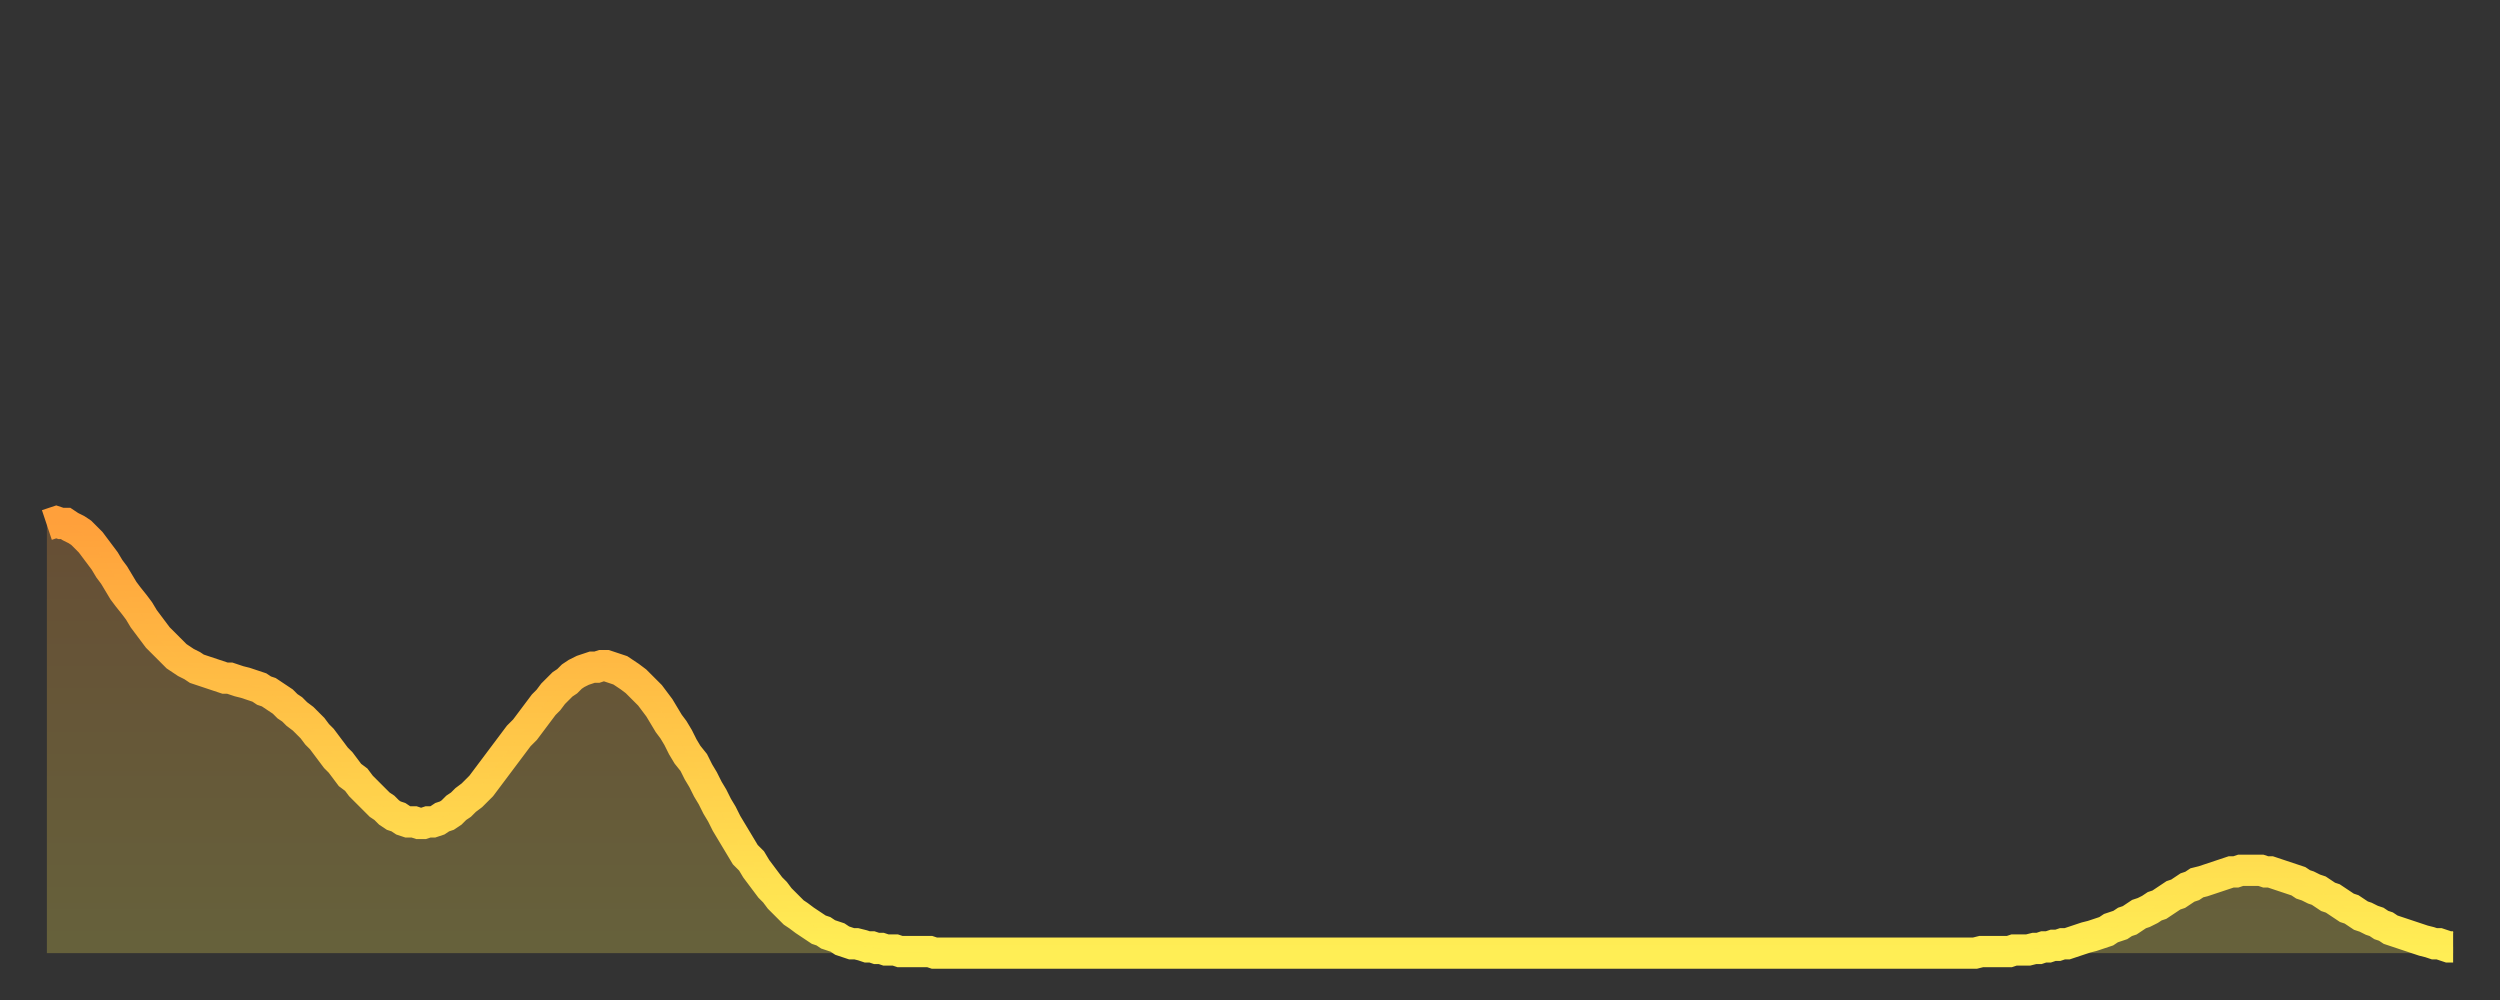
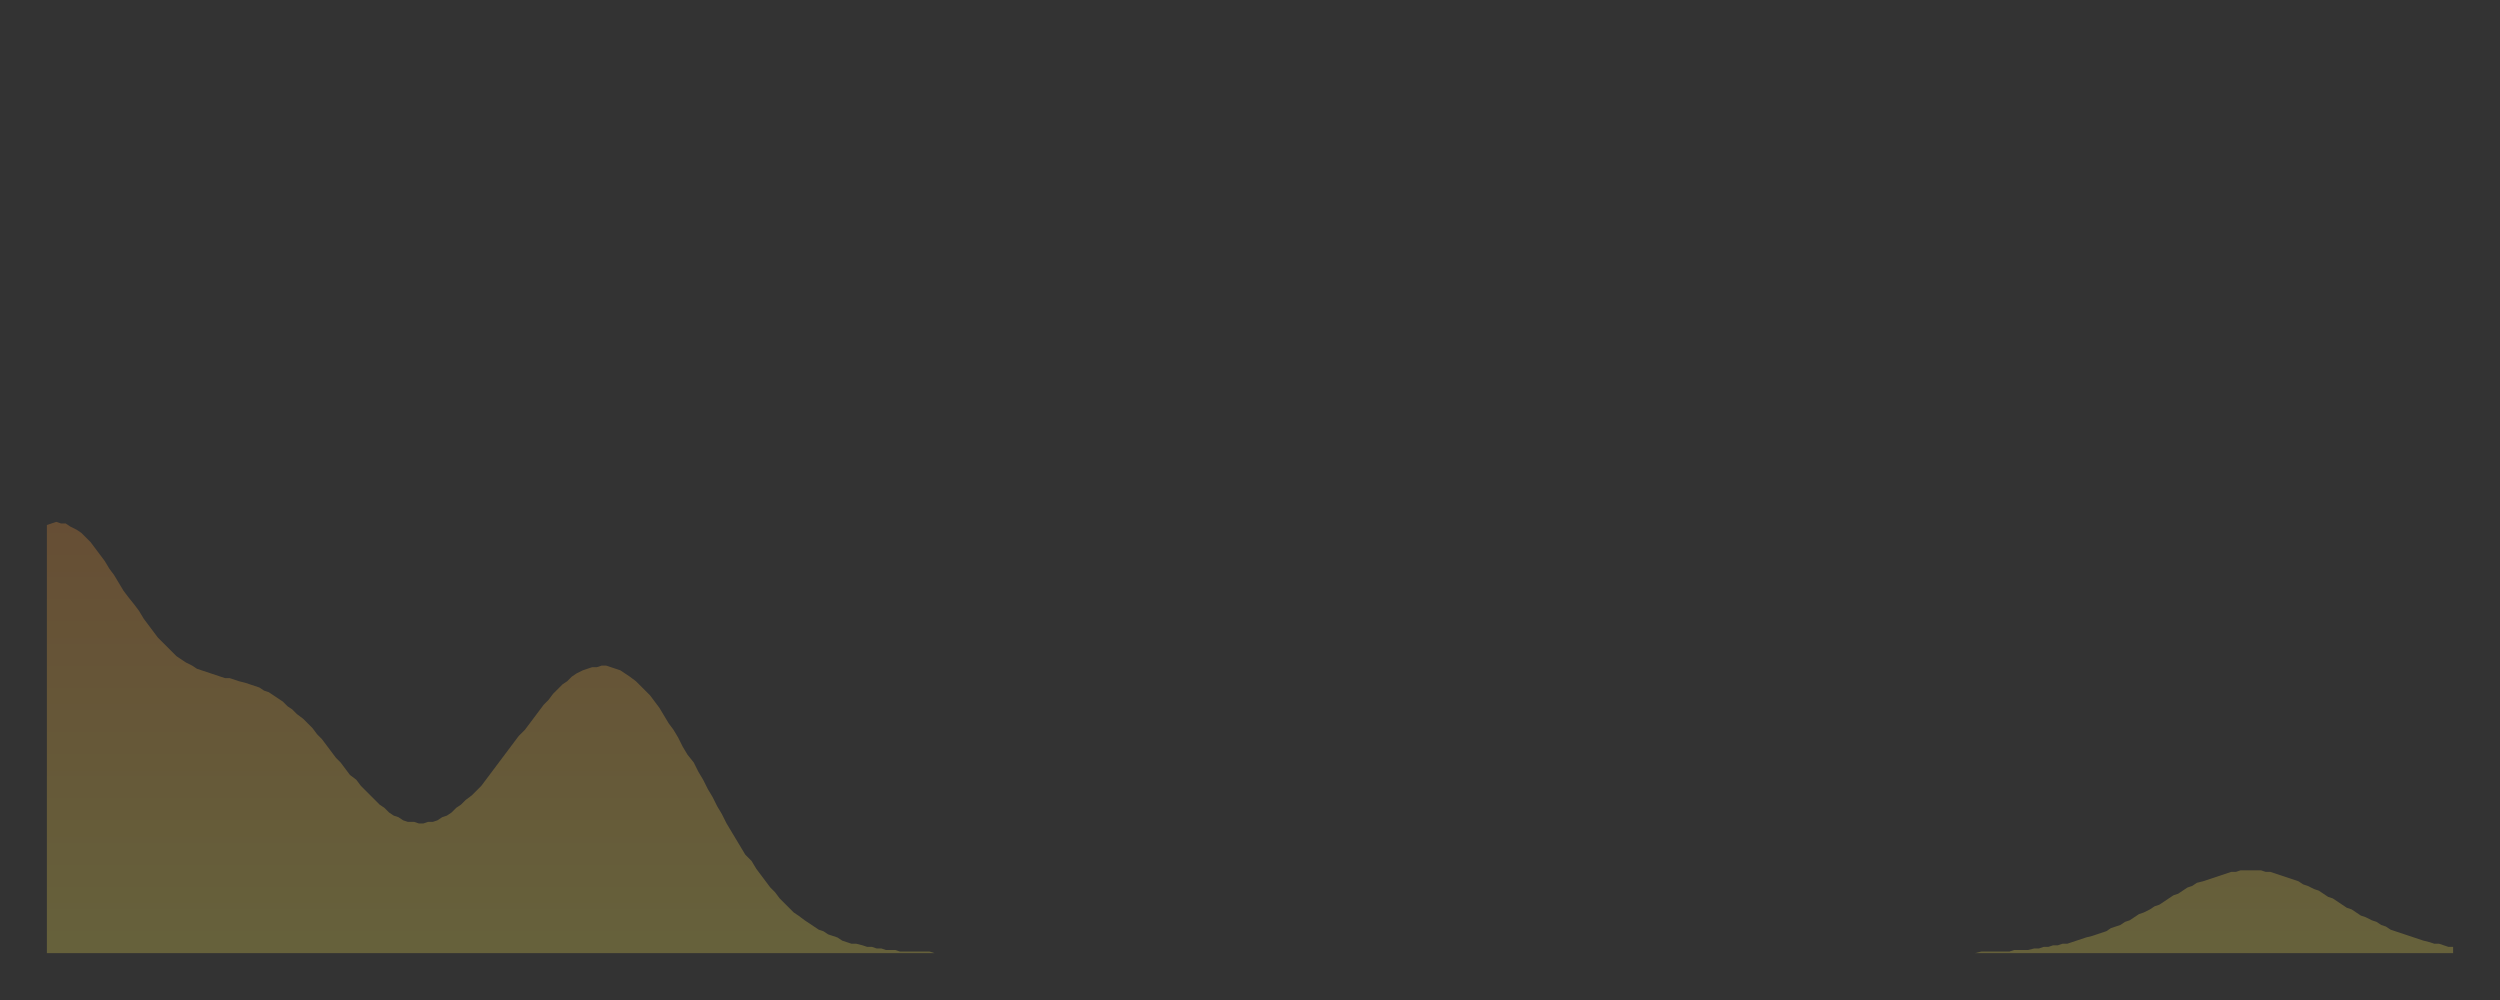
<svg xmlns="http://www.w3.org/2000/svg" baseProfile="full" height="64" version="1.1" width="160">
  <rect width="100%" height="100%" fill="#333333" stroke="none" />
  <defs>
    <linearGradient id="id6772602" x1="0" x2="0" y1="0" y2="1">
      <stop offset="0%" stop-color="#ffa03b" />
      <stop offset="50%" stop-color="#ffc748" />
      <stop offset="100%" stop-color="#ffee55" />
    </linearGradient>
  </defs>
  <g transform="translate(3,3)">
    <g>
-       <path d="M 0.0 30.6 0.3 30.5 0.6 30.4 0.9 30.5 1.2 30.5 1.5 30.7 1.9 30.9 2.2 31.1 2.5 31.4 2.8 31.7 3.1 32.1 3.4 32.5 3.7 32.9 4.0 33.4 4.3 33.8 4.6 34.3 4.9 34.8 5.2 35.2 5.6 35.7 5.9 36.1 6.2 36.6 6.5 37.0 6.8 37.4 7.1 37.8 7.4 38.1 7.7 38.4 8.0 38.7 8.3 39.0 8.6 39.2 8.9 39.4 9.3 39.6 9.6 39.8 9.9 39.9 10.2 40.0 10.5 40.1 10.8 40.2 11.1 40.3 11.4 40.4 11.7 40.4 12.0 40.5 12.3 40.6 12.7 40.7 13.0 40.8 13.3 40.9 13.6 41.0 13.9 41.2 14.2 41.3 14.5 41.5 14.8 41.7 15.1 41.9 15.4 42.2 15.7 42.4 16.0 42.7 16.4 43.0 16.7 43.3 17.0 43.6 17.3 44.0 17.6 44.3 17.9 44.7 18.2 45.1 18.5 45.5 18.8 45.8 19.1 46.2 19.4 46.6 19.8 46.9 20.1 47.3 20.4 47.6 20.7 47.9 21.0 48.2 21.3 48.5 21.6 48.7 21.9 49.0 22.2 49.2 22.5 49.3 22.8 49.5 23.1 49.6 23.5 49.6 23.8 49.7 24.1 49.7 24.4 49.6 24.7 49.6 25.0 49.5 25.3 49.3 25.6 49.2 25.9 49.0 26.2 48.7 26.5 48.5 26.8 48.2 27.2 47.9 27.5 47.6 27.8 47.3 28.1 46.9 28.4 46.5 28.7 46.1 29.0 45.7 29.3 45.3 29.6 44.9 29.9 44.5 30.2 44.1 30.6 43.7 30.9 43.3 31.2 42.9 31.5 42.5 31.8 42.1 32.1 41.8 32.4 41.4 32.7 41.1 33.0 40.8 33.3 40.6 33.6 40.3 33.9 40.1 34.3 39.9 34.6 39.8 34.9 39.7 35.2 39.7 35.5 39.6 35.8 39.6 36.1 39.7 36.4 39.8 36.7 39.9 37.0 40.1 37.3 40.3 37.7 40.6 38.0 40.9 38.3 41.2 38.6 41.5 38.9 41.9 39.2 42.3 39.5 42.8 39.8 43.3 40.1 43.7 40.4 44.2 40.7 44.8 41.0 45.3 41.4 45.8 41.7 46.4 42.0 46.9 42.3 47.5 42.6 48.0 42.9 48.6 43.2 49.1 43.5 49.7 43.8 50.2 44.1 50.7 44.4 51.2 44.7 51.7 45.1 52.1 45.4 52.6 45.7 53.0 46.0 53.4 46.3 53.8 46.6 54.1 46.9 54.5 47.2 54.8 47.5 55.1 47.8 55.4 48.1 55.6 48.5 55.9 48.8 56.1 49.1 56.3 49.4 56.5 49.7 56.6 50.0 56.8 50.3 56.9 50.6 57.0 50.9 57.2 51.2 57.3 51.5 57.4 51.8 57.4 52.2 57.5 52.5 57.6 52.8 57.6 53.1 57.7 53.4 57.7 53.7 57.8 54.0 57.8 54.3 57.8 54.6 57.9 54.9 57.9 55.2 57.9 55.6 57.9 55.9 57.9 56.2 57.9 56.5 57.9 56.8 58.0 57.1 58.0 57.4 58.0 57.7 58.0 58.0 58.0 58.3 58.0 58.6 58.0 58.9 58.0 59.3 58.0 59.6 58.0 59.9 58.0 60.2 58.0 60.5 58.0 60.8 58.0 61.1 58.0 61.4 58.0 61.7 58.0 62.0 58.0 62.3 58.0 62.6 58.0 63.0 58.0 63.3 58.0 63.6 58.0 63.9 58.0 64.2 58.0 64.5 58.0 64.8 58.0 65.1 58.0 65.4 58.0 65.7 58.0 66.0 58.0 66.4 58.0 66.7 58.0 67.0 58.0 67.3 58.0 67.6 58.0 67.9 58.0 68.2 58.0 68.5 58.0 68.8 58.0 69.1 58.0 69.4 58.0 69.7 58.0 70.1 58.0 70.4 58.0 70.7 58.0 71.0 58.0 71.3 58.0 71.6 58.0 71.9 58.0 72.2 58.0 72.5 58.0 72.8 58.0 73.1 58.0 73.5 58.0 73.8 58.0 74.1 58.0 74.4 58.0 74.7 58.0 75.0 58.0 75.3 58.0 75.6 58.0 75.9 58.0 76.2 58.0 76.5 58.0 76.8 58.0 77.2 58.0 77.5 58.0 77.8 58.0 78.1 58.0 78.4 58.0 78.7 58.0 79.0 58.0 79.3 58.0 79.6 58.0 79.9 58.0 80.2 58.0 80.5 58.0 80.9 58.0 81.2 58.0 81.5 58.0 81.8 58.0 82.1 58.0 82.4 58.0 82.7 58.0 83.0 58.0 83.3 58.0 83.6 58.0 83.9 58.0 84.3 58.0 84.6 58.0 84.9 58.0 85.2 58.0 85.5 58.0 85.8 58.0 86.1 58.0 86.4 58.0 86.7 58.0 87.0 58.0 87.3 58.0 87.6 58.0 88.0 58.0 88.3 58.0 88.6 58.0 88.9 58.0 89.2 58.0 89.5 58.0 89.8 58.0 90.1 58.0 90.4 58.0 90.7 58.0 91.0 58.0 91.4 58.0 91.7 58.0 92.0 58.0 92.3 58.0 92.6 58.0 92.9 58.0 93.2 58.0 93.5 58.0 93.8 58.0 94.1 58.0 94.4 58.0 94.7 58.0 95.1 58.0 95.4 58.0 95.7 58.0 96.0 58.0 96.3 58.0 96.6 58.0 96.9 58.0 97.2 58.0 97.5 58.0 97.8 58.0 98.1 58.0 98.4 58.0 98.8 58.0 99.1 58.0 99.4 58.0 99.7 58.0 100.0 58.0 100.3 58.0 100.6 58.0 100.9 58.0 101.2 58.0 101.5 58.0 101.8 58.0 102.2 58.0 102.5 58.0 102.8 58.0 103.1 58.0 103.4 58.0 103.7 58.0 104.0 58.0 104.3 58.0 104.6 58.0 104.9 58.0 105.2 58.0 105.5 58.0 105.9 58.0 106.2 58.0 106.5 58.0 106.8 58.0 107.1 58.0 107.4 58.0 107.7 58.0 108.0 58.0 108.3 58.0 108.6 58.0 108.9 58.0 109.3 58.0 109.6 58.0 109.9 58.0 110.2 58.0 110.5 58.0 110.8 58.0 111.1 58.0 111.4 58.0 111.7 58.0 112.0 58.0 112.3 58.0 112.6 58.0 113.0 58.0 113.3 58.0 113.6 58.0 113.9 58.0 114.2 58.0 114.5 58.0 114.8 58.0 115.1 58.0 115.4 58.0 115.7 58.0 116.0 58.0 116.3 58.0 116.7 58.0 117.0 58.0 117.3 58.0 117.6 58.0 117.9 58.0 118.2 58.0 118.5 58.0 118.8 58.0 119.1 58.0 119.4 58.0 119.7 58.0 120.1 58.0 120.4 58.0 120.7 58.0 121.0 58.0 121.3 58.0 121.6 58.0 121.9 58.0 122.2 58.0 122.5 58.0 122.8 58.0 123.1 58.0 123.4 58.0 123.8 57.9 124.1 57.9 124.4 57.9 124.7 57.9 125.0 57.9 125.3 57.9 125.6 57.9 125.9 57.8 126.2 57.8 126.5 57.8 126.8 57.8 127.2 57.7 127.5 57.7 127.8 57.6 128.1 57.6 128.4 57.5 128.7 57.5 129.0 57.4 129.3 57.4 129.6 57.3 129.9 57.2 130.2 57.1 130.5 57.0 130.9 56.9 131.2 56.8 131.5 56.7 131.8 56.6 132.1 56.4 132.4 56.3 132.7 56.2 133.0 56.0 133.3 55.9 133.6 55.7 133.9 55.5 134.2 55.4 134.6 55.2 134.9 55.0 135.2 54.9 135.5 54.7 135.8 54.5 136.1 54.3 136.4 54.2 136.7 54.0 137.0 53.8 137.3 53.7 137.6 53.5 138.0 53.4 138.3 53.3 138.6 53.2 138.9 53.1 139.2 53.0 139.5 52.9 139.8 52.8 140.1 52.8 140.4 52.7 140.7 52.7 141.0 52.7 141.3 52.7 141.7 52.7 142.0 52.8 142.3 52.8 142.6 52.9 142.9 53.0 143.2 53.1 143.5 53.2 143.8 53.3 144.1 53.4 144.4 53.6 144.7 53.7 145.1 53.9 145.4 54.0 145.7 54.2 146.0 54.4 146.3 54.5 146.6 54.7 146.9 54.9 147.2 55.1 147.5 55.2 147.8 55.4 148.1 55.6 148.4 55.7 148.8 55.9 149.1 56.0 149.4 56.2 149.7 56.3 150.0 56.5 150.3 56.6 150.6 56.7 150.9 56.8 151.2 56.9 151.5 57.0 151.8 57.1 152.1 57.2 152.5 57.3 152.8 57.4 153.1 57.4 153.4 57.5 153.7 57.6 154.0 57.6" fill="none" id="graph-curve" opacity="1" stroke="url(#id6772602)" stroke-width="2" />
      <path d="M 0 58 L 0.0 30.6 0.3 30.5 0.6 30.4 0.9 30.5 1.2 30.5 1.5 30.7 1.9 30.9 2.2 31.1 2.5 31.4 2.8 31.7 3.1 32.1 3.4 32.5 3.7 32.9 4.0 33.4 4.3 33.8 4.6 34.3 4.9 34.8 5.2 35.2 5.6 35.7 5.9 36.1 6.2 36.6 6.5 37.0 6.8 37.4 7.1 37.8 7.4 38.1 7.7 38.4 8.0 38.7 8.3 39.0 8.6 39.2 8.9 39.4 9.3 39.6 9.6 39.8 9.9 39.9 10.2 40.0 10.5 40.1 10.8 40.2 11.1 40.3 11.4 40.4 11.7 40.4 12.0 40.5 12.3 40.6 12.7 40.7 13.0 40.8 13.3 40.9 13.6 41.0 13.9 41.2 14.2 41.3 14.5 41.5 14.8 41.7 15.1 41.9 15.4 42.2 15.7 42.4 16.0 42.7 16.4 43.0 16.7 43.3 17.0 43.6 17.3 44.0 17.6 44.3 17.9 44.7 18.2 45.1 18.5 45.5 18.8 45.8 19.1 46.2 19.4 46.6 19.8 46.9 20.1 47.3 20.4 47.6 20.7 47.9 21.0 48.2 21.3 48.5 21.6 48.7 21.9 49.0 22.2 49.2 22.5 49.3 22.8 49.5 23.1 49.6 23.5 49.6 23.8 49.7 24.1 49.7 24.4 49.6 24.7 49.6 25.0 49.5 25.3 49.3 25.6 49.2 25.9 49.0 26.2 48.7 26.5 48.5 26.8 48.2 27.2 47.9 27.5 47.6 27.8 47.3 28.1 46.9 28.4 46.5 28.7 46.1 29.0 45.7 29.3 45.3 29.6 44.9 29.9 44.5 30.2 44.1 30.6 43.7 30.9 43.3 31.2 42.9 31.5 42.5 31.8 42.1 32.1 41.8 32.4 41.4 32.7 41.1 33.0 40.8 33.3 40.6 33.6 40.3 33.9 40.1 34.3 39.9 34.6 39.8 34.9 39.7 35.2 39.7 35.5 39.6 35.8 39.6 36.1 39.7 36.4 39.8 36.7 39.9 37.0 40.1 37.3 40.3 37.7 40.6 38.0 40.9 38.3 41.2 38.6 41.5 38.9 41.9 39.2 42.3 39.5 42.8 39.8 43.3 40.1 43.7 40.4 44.2 40.7 44.8 41.0 45.3 41.4 45.8 41.7 46.4 42.0 46.9 42.3 47.5 42.6 48.0 42.9 48.6 43.2 49.1 43.5 49.7 43.8 50.2 44.1 50.7 44.4 51.2 44.7 51.7 45.1 52.1 45.4 52.6 45.7 53.0 46.0 53.4 46.3 53.8 46.6 54.1 46.9 54.5 47.2 54.8 47.5 55.1 47.8 55.4 48.1 55.6 48.5 55.9 48.8 56.1 49.1 56.3 49.4 56.5 49.7 56.6 50.0 56.8 50.3 56.9 50.6 57.0 50.9 57.2 51.2 57.3 51.5 57.4 51.8 57.4 52.2 57.5 52.5 57.6 52.8 57.6 53.1 57.7 53.4 57.7 53.7 57.8 54.0 57.8 54.3 57.8 54.6 57.9 54.9 57.9 55.2 57.9 55.6 57.9 55.9 57.9 56.2 57.9 56.5 57.9 56.8 58.0 57.1 58.0 57.4 58.0 57.7 58.0 58.0 58.0 58.3 58.0 58.6 58.0 58.9 58.0 59.3 58.0 59.6 58.0 59.9 58.0 60.2 58.0 60.5 58.0 60.8 58.0 61.1 58.0 61.4 58.0 61.7 58.0 62.0 58.0 62.3 58.0 62.6 58.0 63.0 58.0 63.3 58.0 63.6 58.0 63.9 58.0 64.2 58.0 64.5 58.0 64.8 58.0 65.1 58.0 65.4 58.0 65.7 58.0 66.0 58.0 66.4 58.0 66.7 58.0 67.0 58.0 67.3 58.0 67.6 58.0 67.9 58.0 68.2 58.0 68.5 58.0 68.8 58.0 69.1 58.0 69.4 58.0 69.7 58.0 70.1 58.0 70.4 58.0 70.7 58.0 71.0 58.0 71.3 58.0 71.6 58.0 71.9 58.0 72.2 58.0 72.5 58.0 72.8 58.0 73.1 58.0 73.5 58.0 73.8 58.0 74.1 58.0 74.4 58.0 74.7 58.0 75.0 58.0 75.3 58.0 75.6 58.0 75.9 58.0 76.2 58.0 76.5 58.0 76.8 58.0 77.2 58.0 77.5 58.0 77.8 58.0 78.1 58.0 78.4 58.0 78.7 58.0 79.0 58.0 79.3 58.0 79.6 58.0 79.9 58.0 80.2 58.0 80.5 58.0 80.9 58.0 81.2 58.0 81.5 58.0 81.8 58.0 82.1 58.0 82.4 58.0 82.7 58.0 83.0 58.0 83.3 58.0 83.6 58.0 83.9 58.0 84.3 58.0 84.6 58.0 84.9 58.0 85.2 58.0 85.5 58.0 85.8 58.0 86.1 58.0 86.4 58.0 86.7 58.0 87.0 58.0 87.3 58.0 87.6 58.0 88.0 58.0 88.3 58.0 88.6 58.0 88.9 58.0 89.2 58.0 89.5 58.0 89.8 58.0 90.1 58.0 90.4 58.0 90.7 58.0 91.0 58.0 91.4 58.0 91.7 58.0 92.0 58.0 92.3 58.0 92.6 58.0 92.9 58.0 93.2 58.0 93.5 58.0 93.8 58.0 94.1 58.0 94.4 58.0 94.7 58.0 95.1 58.0 95.4 58.0 95.7 58.0 96.0 58.0 96.3 58.0 96.6 58.0 96.9 58.0 97.2 58.0 97.5 58.0 97.8 58.0 98.1 58.0 98.4 58.0 98.8 58.0 99.1 58.0 99.4 58.0 99.7 58.0 100.0 58.0 100.3 58.0 100.6 58.0 100.9 58.0 101.2 58.0 101.5 58.0 101.8 58.0 102.2 58.0 102.5 58.0 102.8 58.0 103.1 58.0 103.4 58.0 103.7 58.0 104.0 58.0 104.3 58.0 104.6 58.0 104.9 58.0 105.2 58.0 105.5 58.0 105.9 58.0 106.2 58.0 106.5 58.0 106.8 58.0 107.1 58.0 107.4 58.0 107.7 58.0 108.0 58.0 108.3 58.0 108.6 58.0 108.9 58.0 109.3 58.0 109.6 58.0 109.9 58.0 110.2 58.0 110.5 58.0 110.8 58.0 111.1 58.0 111.4 58.0 111.7 58.0 112.0 58.0 112.3 58.0 112.6 58.0 113.0 58.0 113.3 58.0 113.6 58.0 113.9 58.0 114.2 58.0 114.5 58.0 114.8 58.0 115.1 58.0 115.4 58.0 115.7 58.0 116.0 58.0 116.3 58.0 116.7 58.0 117.0 58.0 117.3 58.0 117.6 58.0 117.9 58.0 118.2 58.0 118.5 58.0 118.8 58.0 119.1 58.0 119.4 58.0 119.7 58.0 120.1 58.0 120.4 58.0 120.7 58.0 121.0 58.0 121.3 58.0 121.6 58.0 121.9 58.0 122.2 58.0 122.5 58.0 122.8 58.0 123.1 58.0 123.4 58.0 123.8 57.9 124.1 57.9 124.4 57.9 124.7 57.9 125.0 57.9 125.3 57.9 125.6 57.9 125.9 57.8 126.2 57.8 126.5 57.8 126.8 57.8 127.2 57.7 127.5 57.7 127.8 57.6 128.1 57.6 128.4 57.5 128.7 57.5 129.0 57.4 129.3 57.4 129.6 57.3 129.9 57.2 130.2 57.1 130.5 57.0 130.9 56.9 131.2 56.8 131.5 56.7 131.8 56.6 132.1 56.4 132.4 56.3 132.7 56.2 133.0 56.0 133.3 55.9 133.6 55.7 133.9 55.5 134.2 55.4 134.6 55.2 134.9 55.0 135.2 54.9 135.5 54.7 135.8 54.5 136.1 54.3 136.4 54.2 136.7 54.0 137.0 53.8 137.3 53.7 137.6 53.5 138.0 53.4 138.3 53.3 138.6 53.2 138.9 53.1 139.2 53.0 139.5 52.9 139.8 52.8 140.1 52.8 140.4 52.7 140.7 52.7 141.0 52.7 141.3 52.7 141.7 52.7 142.0 52.8 142.3 52.8 142.6 52.9 142.9 53.0 143.2 53.1 143.5 53.2 143.8 53.3 144.1 53.4 144.4 53.6 144.7 53.7 145.1 53.9 145.4 54.0 145.7 54.2 146.0 54.4 146.3 54.5 146.6 54.7 146.9 54.9 147.2 55.1 147.5 55.2 147.8 55.4 148.1 55.6 148.4 55.7 148.8 55.9 149.1 56.0 149.4 56.2 149.7 56.3 150.0 56.5 150.3 56.6 150.6 56.7 150.9 56.8 151.2 56.9 151.5 57.0 151.8 57.1 152.1 57.2 152.5 57.3 152.8 57.4 153.1 57.4 153.4 57.5 153.7 57.6 154.0 57.6 154 58" fill="url(#id6772602)" fill-opacity=".25" id="graph-shadow" />
    </g>
  </g>
</svg>